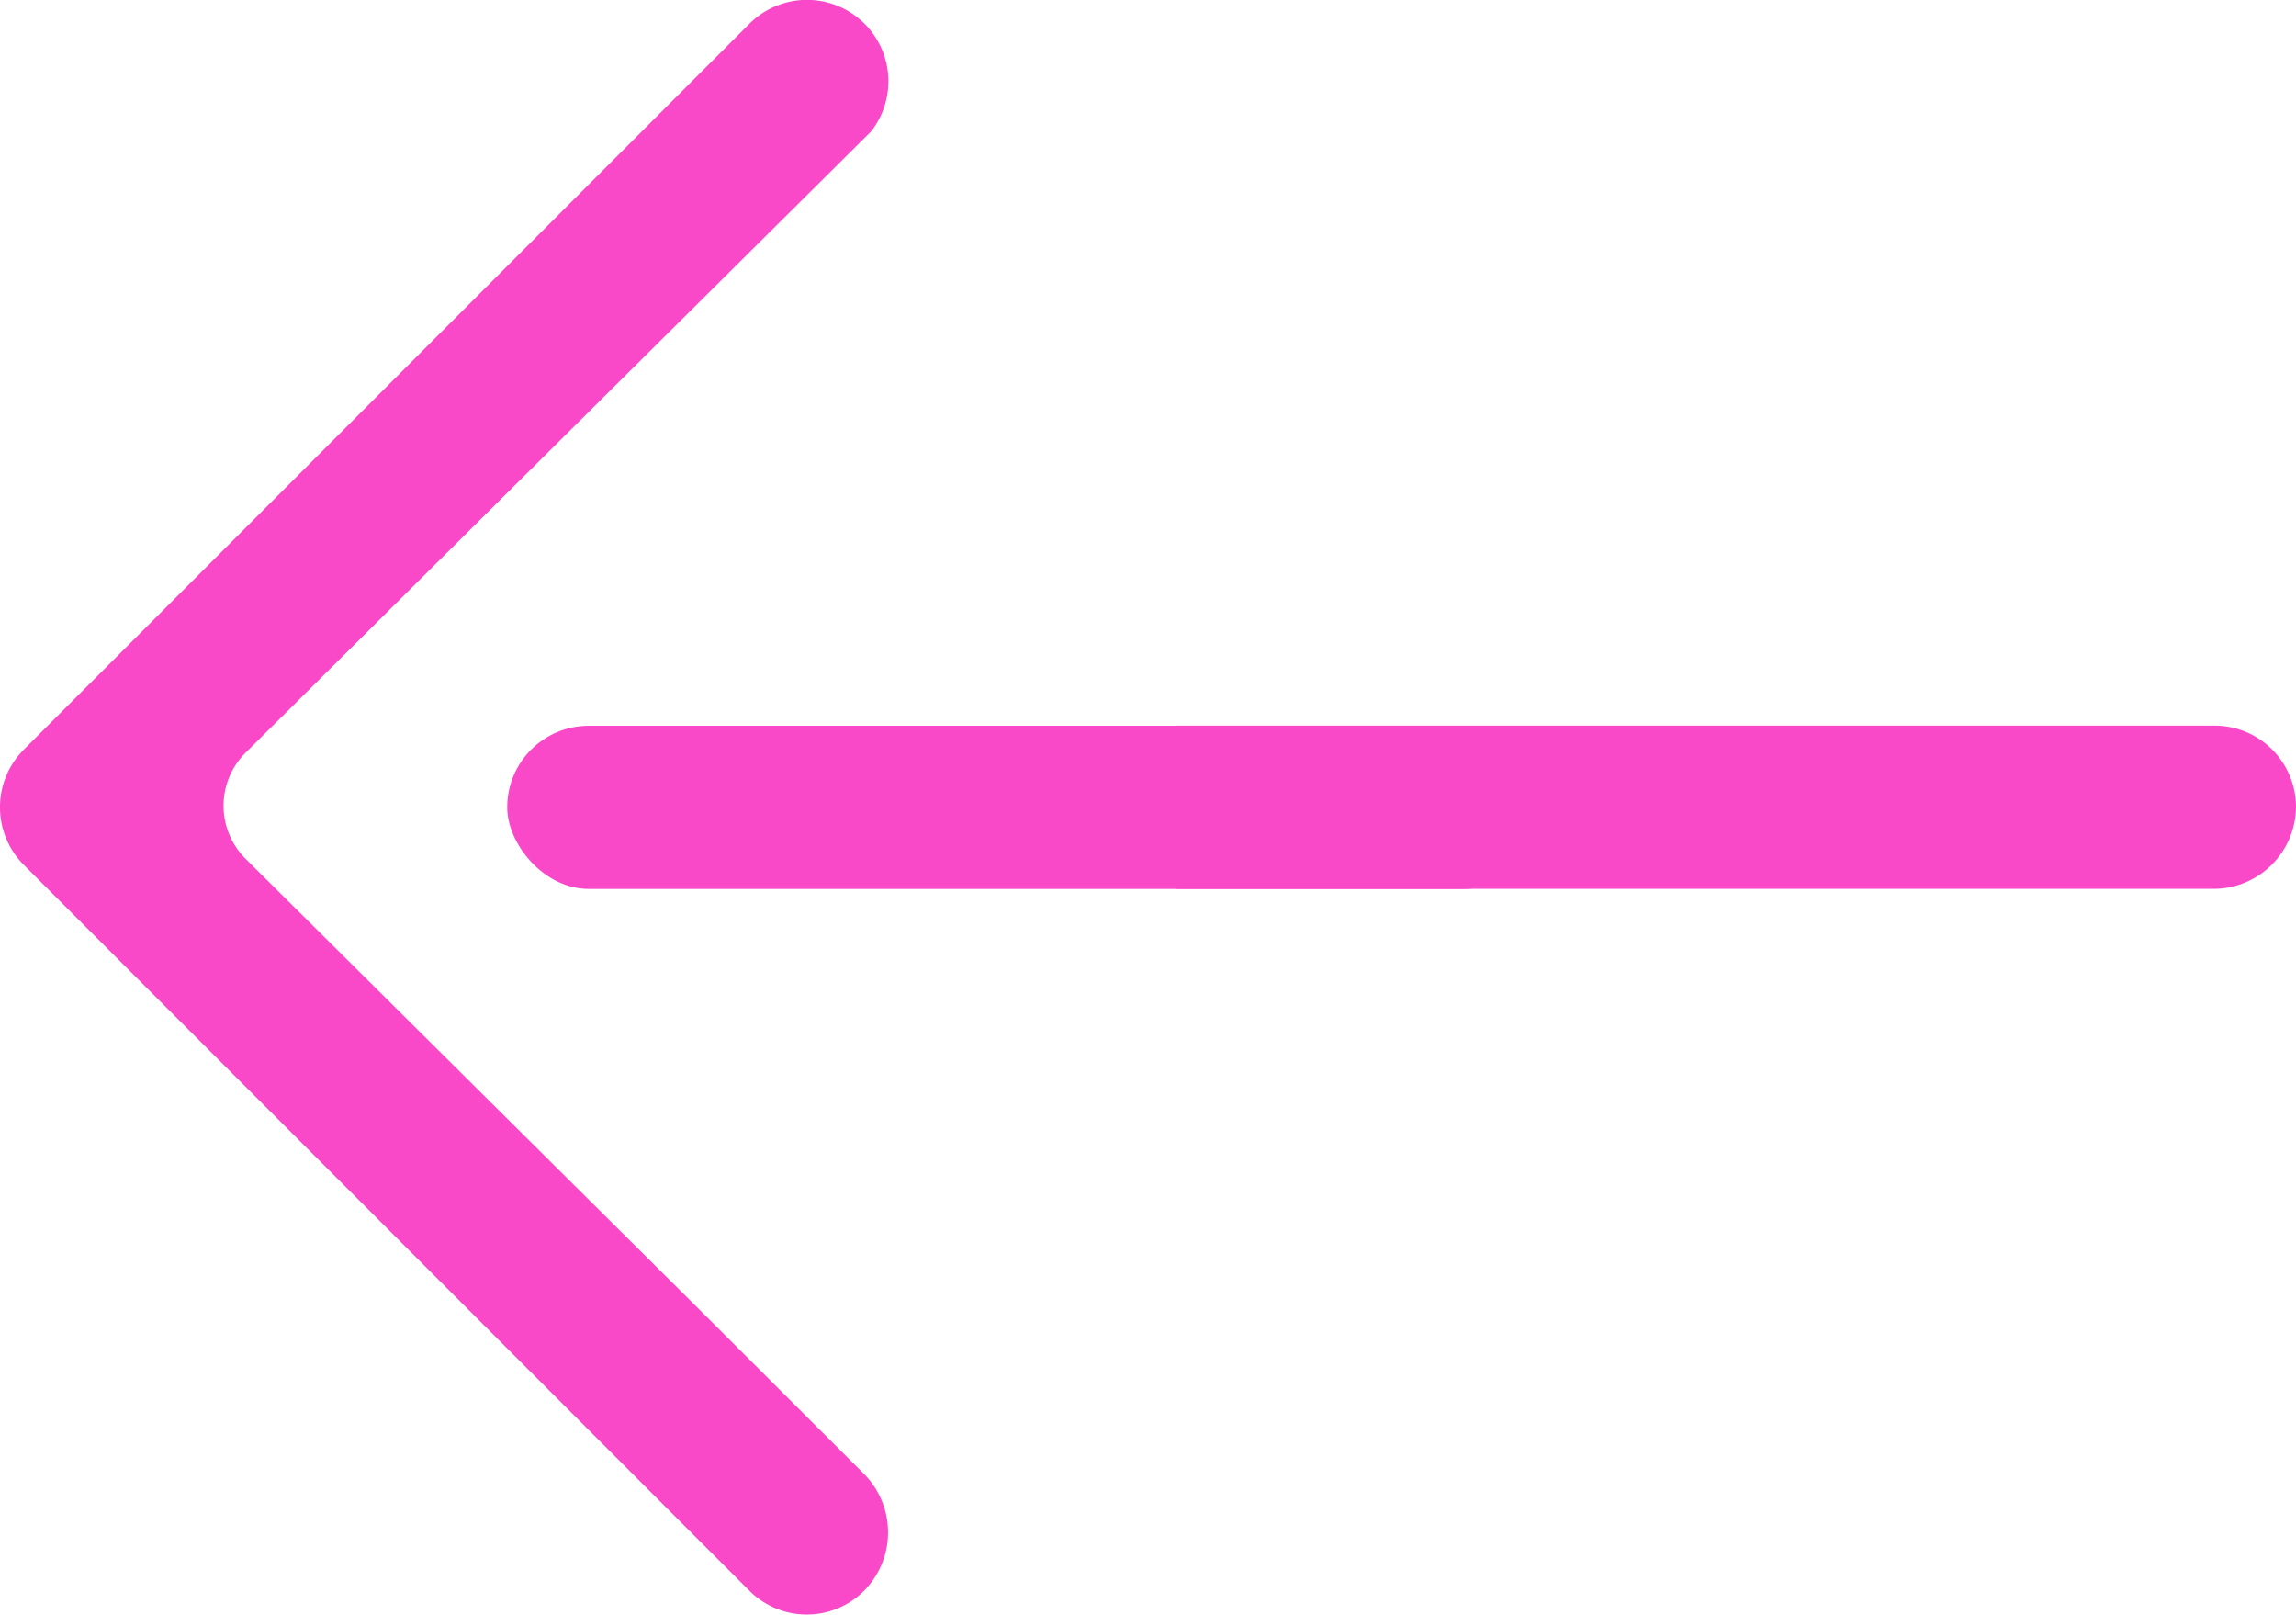
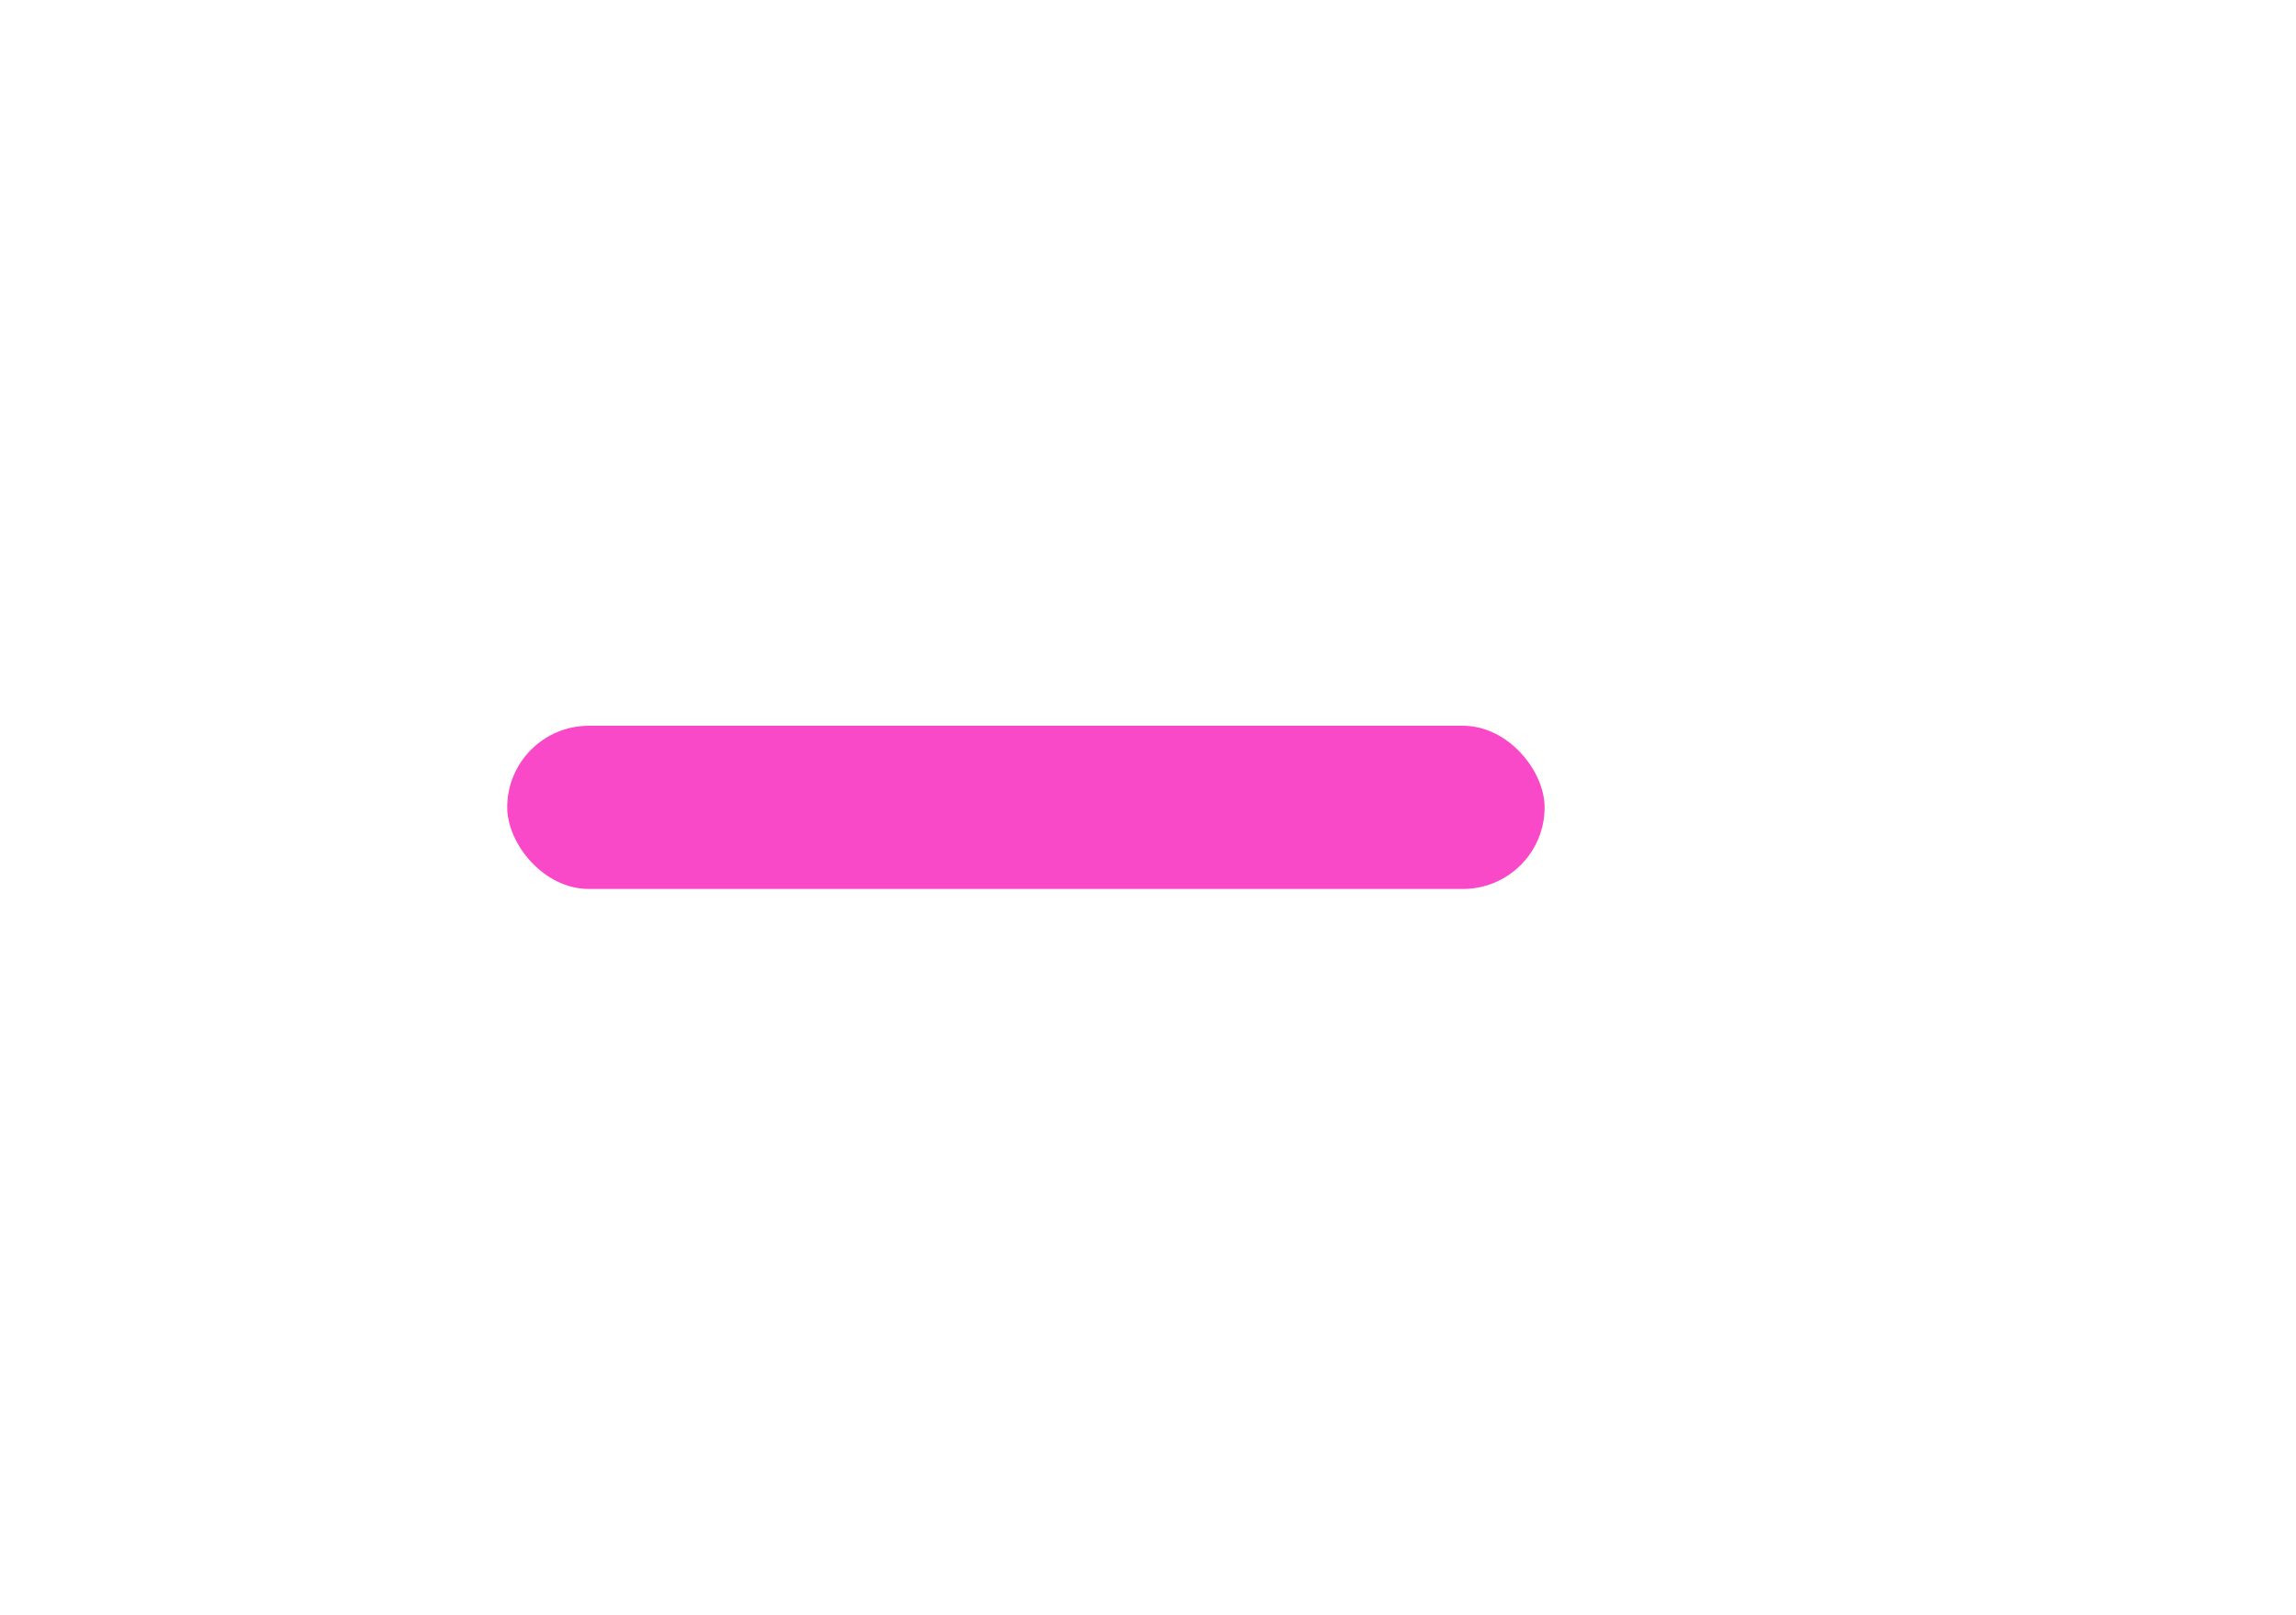
<svg xmlns="http://www.w3.org/2000/svg" id="Capa_1" data-name="Capa 1" viewBox="0 0 512.01 359.95">
  <defs>
    <style>.cls-1{fill:#fa49c8;}</style>
  </defs>
  <title>left-arrow_2</title>
-   <path class="cls-1" d="M156.06,368.07,54.78,267.5a16.68,16.68,0,0,1,0-23.69L194.27,105.3A18.15,18.15,0,0,0,167,81.43L5.22,243.22a18.19,18.19,0,0,0,0,25.54L167,430.55a18.07,18.07,0,0,0,25.8,0,18.53,18.53,0,0,0,0-25.8ZM493.68,237.79H262.19v36.39H493.68A18.4,18.4,0,0,0,512,255.85,18.17,18.17,0,0,0,493.68,237.79Z" transform="translate(0.01 -76.02)" />
  <rect class="cls-1" x="113.11" y="161.8" width="231.34" height="36.38" rx="18.19" ry="18.19" />
</svg>